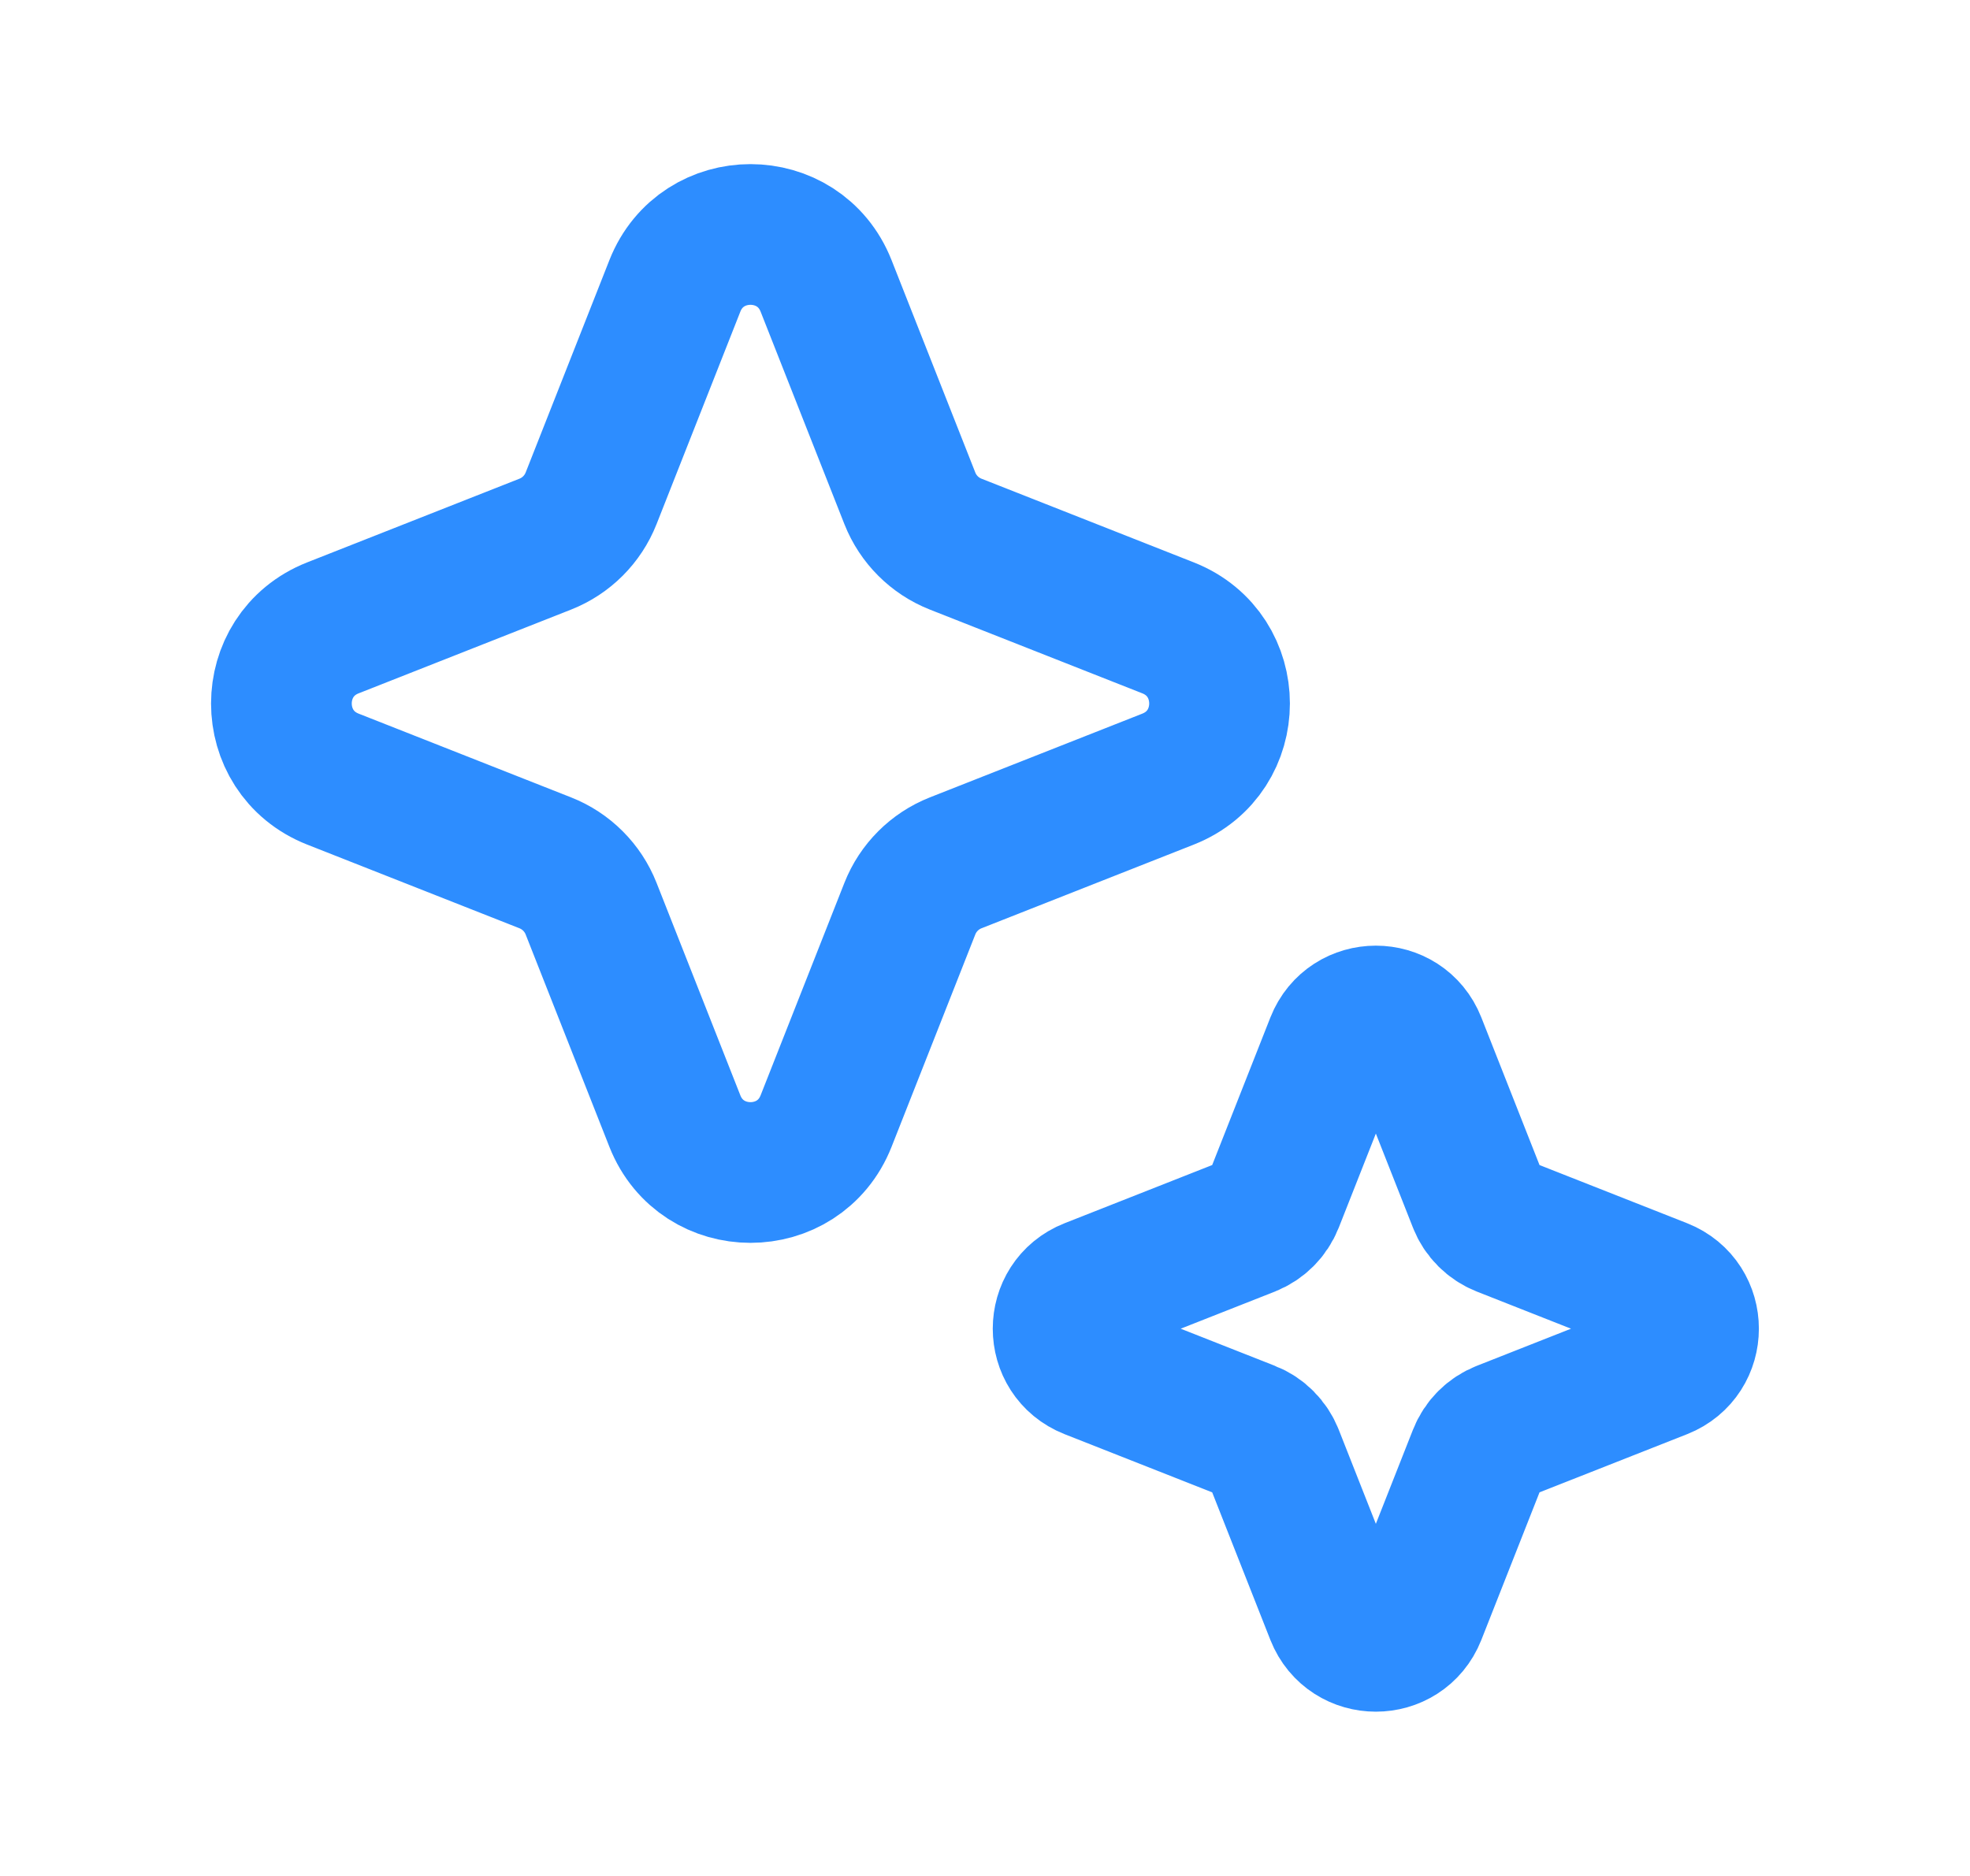
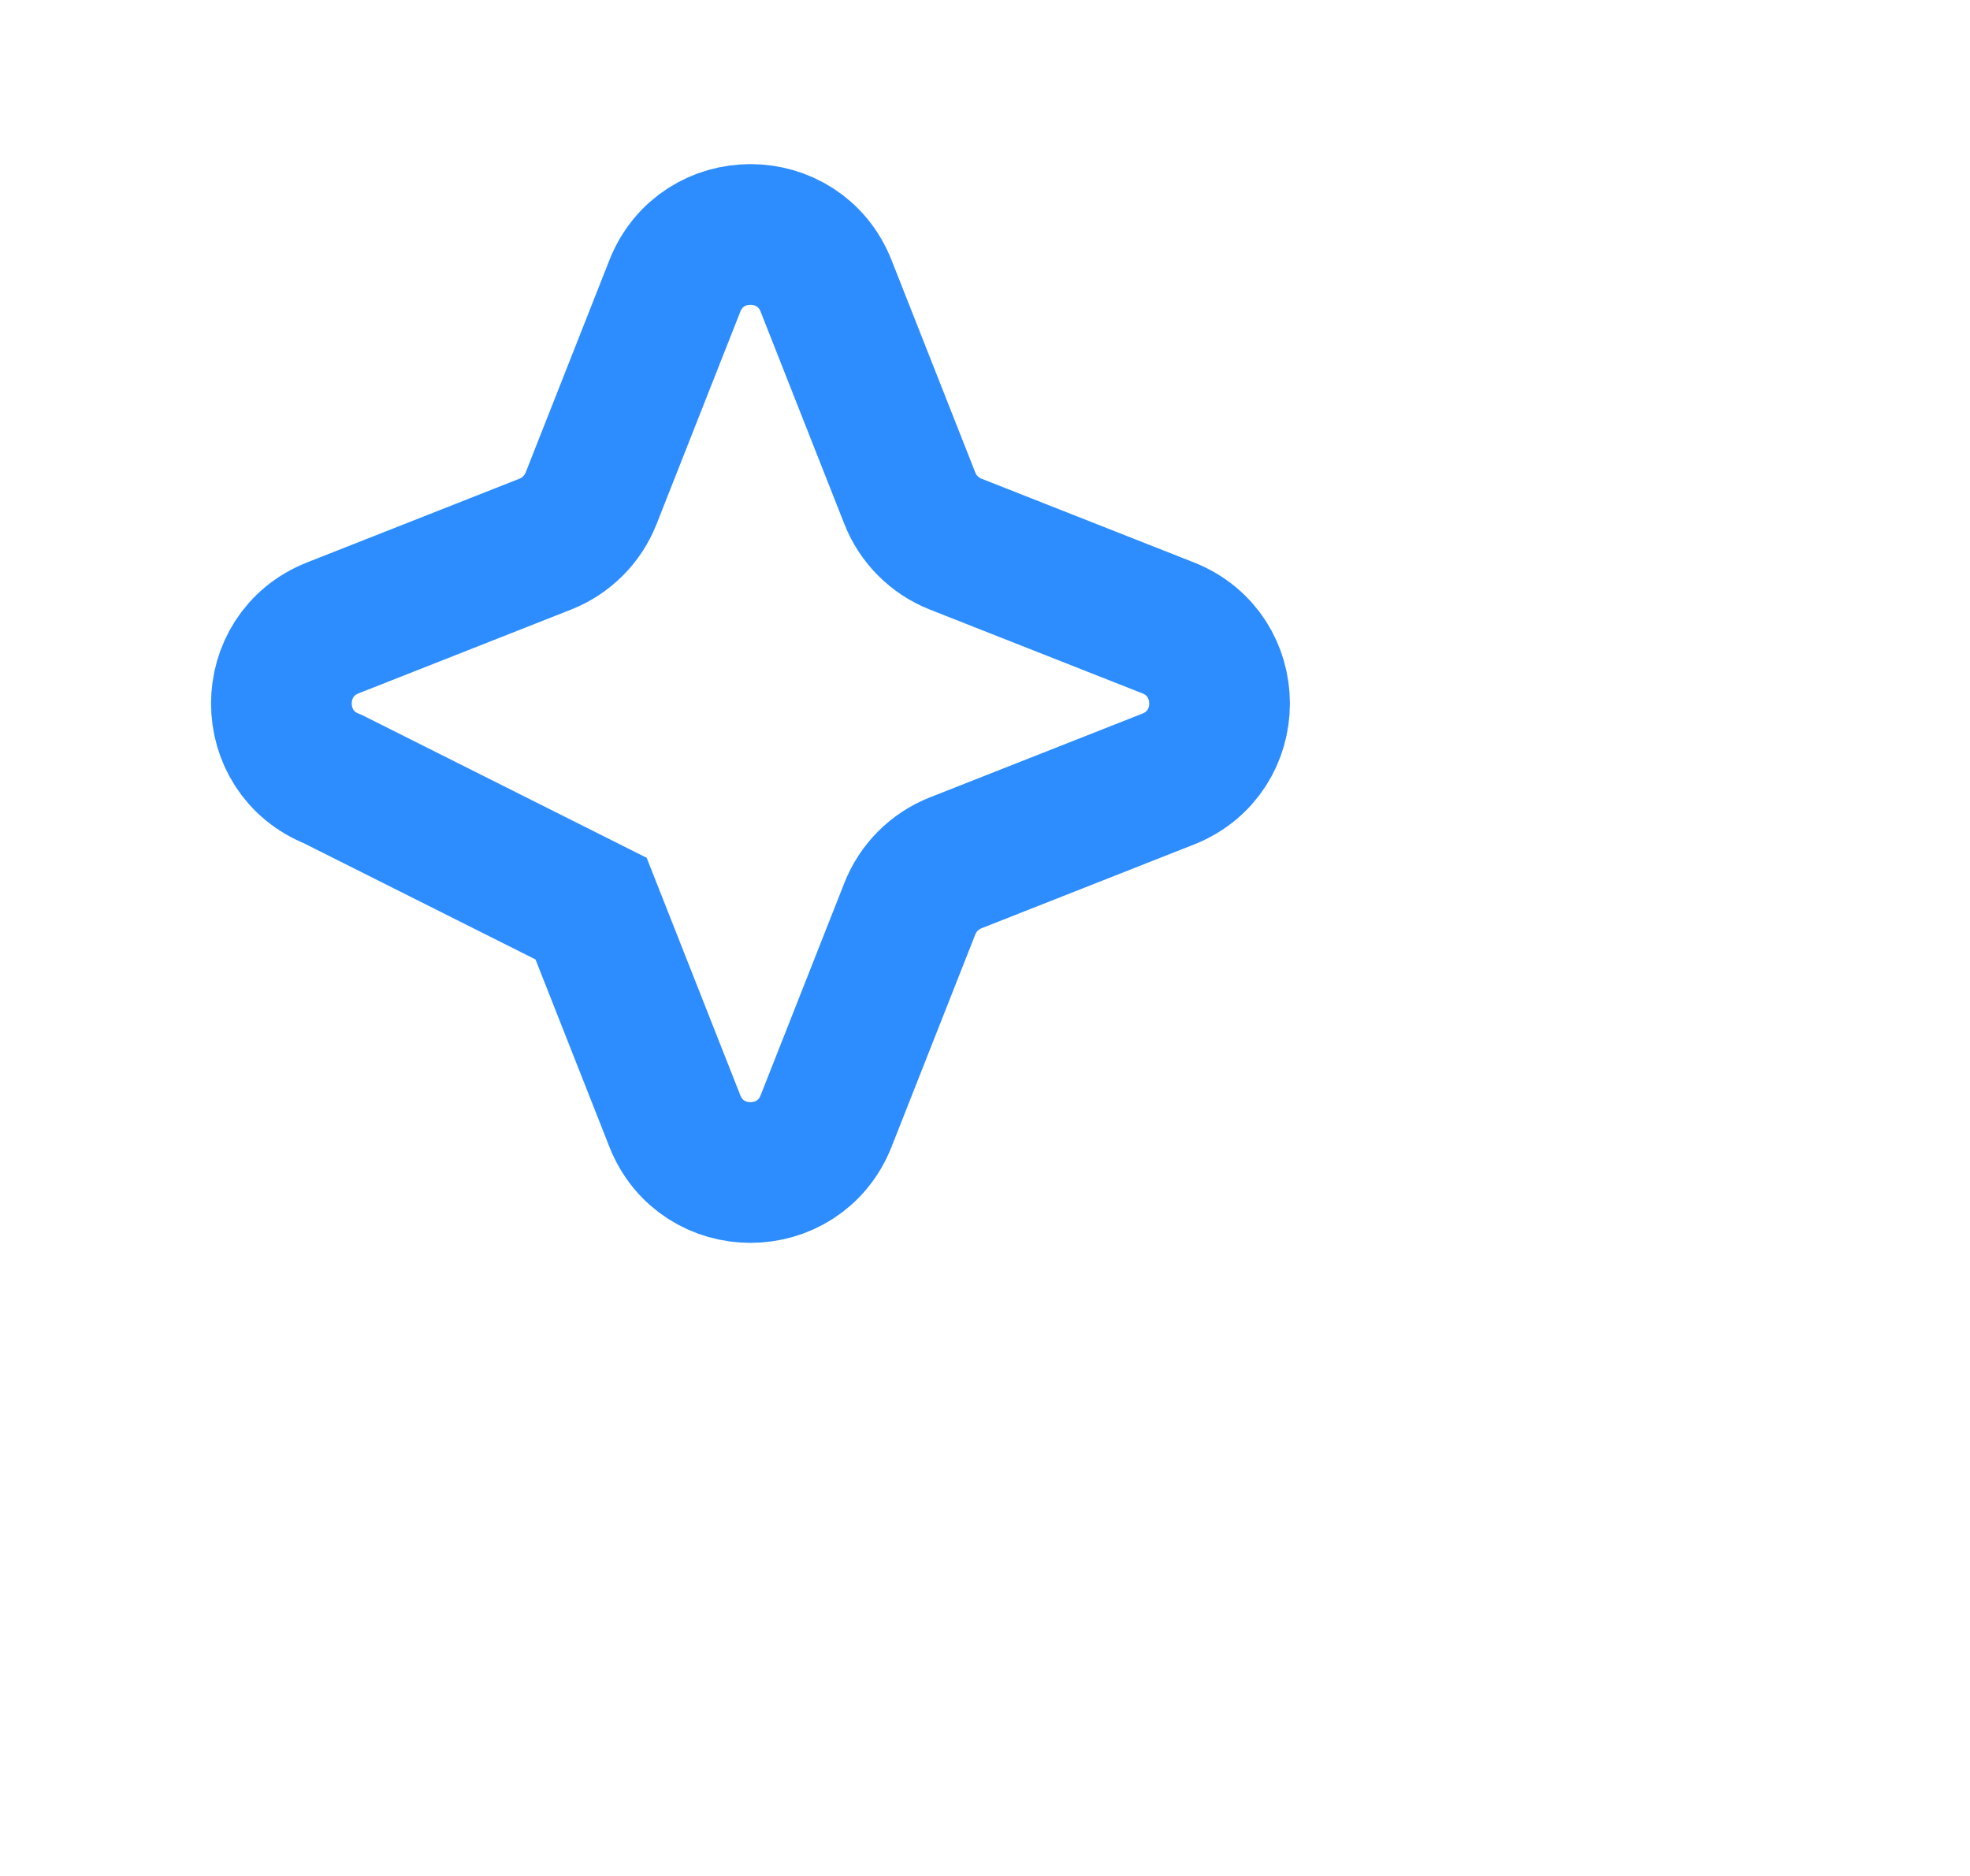
<svg xmlns="http://www.w3.org/2000/svg" width="21" height="20" viewBox="0 0 21 20" fill="none">
-   <path d="M7.194 3.048C7.483 2.317 8.517 2.317 8.806 3.048L9.699 5.313C9.787 5.536 9.964 5.713 10.187 5.801L12.452 6.694C13.183 6.983 13.183 8.017 12.452 8.306L10.187 9.199C9.964 9.287 9.787 9.464 9.699 9.687L8.806 11.952C8.517 12.683 7.483 12.683 7.194 11.952L6.301 9.687C6.213 9.464 6.036 9.287 5.813 9.199L3.548 8.306C2.817 8.017 2.817 6.983 3.548 6.694L5.813 5.801C6.036 5.713 6.213 5.536 6.301 5.313L7.194 3.048Z" stroke="#2D8DFF" stroke-width="1.5" />
-   <path d="M14.24 11.122C14.393 10.735 14.94 10.735 15.093 11.122L15.76 12.814C15.806 12.932 15.9 13.025 16.018 13.072L17.71 13.739C18.096 13.892 18.096 14.439 17.71 14.592L16.018 15.259C15.9 15.305 15.806 15.399 15.76 15.517L15.093 17.209C14.94 17.595 14.393 17.595 14.24 17.209L13.573 15.517C13.526 15.399 13.433 15.305 13.315 15.259L11.623 14.592C11.236 14.439 11.236 13.892 11.623 13.739L13.315 13.072C13.433 13.025 13.526 12.932 13.573 12.814L14.24 11.122Z" stroke="#2D8DFF" stroke-width="1.5" />
+   <path d="M7.194 3.048C7.483 2.317 8.517 2.317 8.806 3.048L9.699 5.313C9.787 5.536 9.964 5.713 10.187 5.801L12.452 6.694C13.183 6.983 13.183 8.017 12.452 8.306L10.187 9.199C9.964 9.287 9.787 9.464 9.699 9.687L8.806 11.952C8.517 12.683 7.483 12.683 7.194 11.952L6.301 9.687L3.548 8.306C2.817 8.017 2.817 6.983 3.548 6.694L5.813 5.801C6.036 5.713 6.213 5.536 6.301 5.313L7.194 3.048Z" stroke="#2D8DFF" stroke-width="1.5" />
</svg>